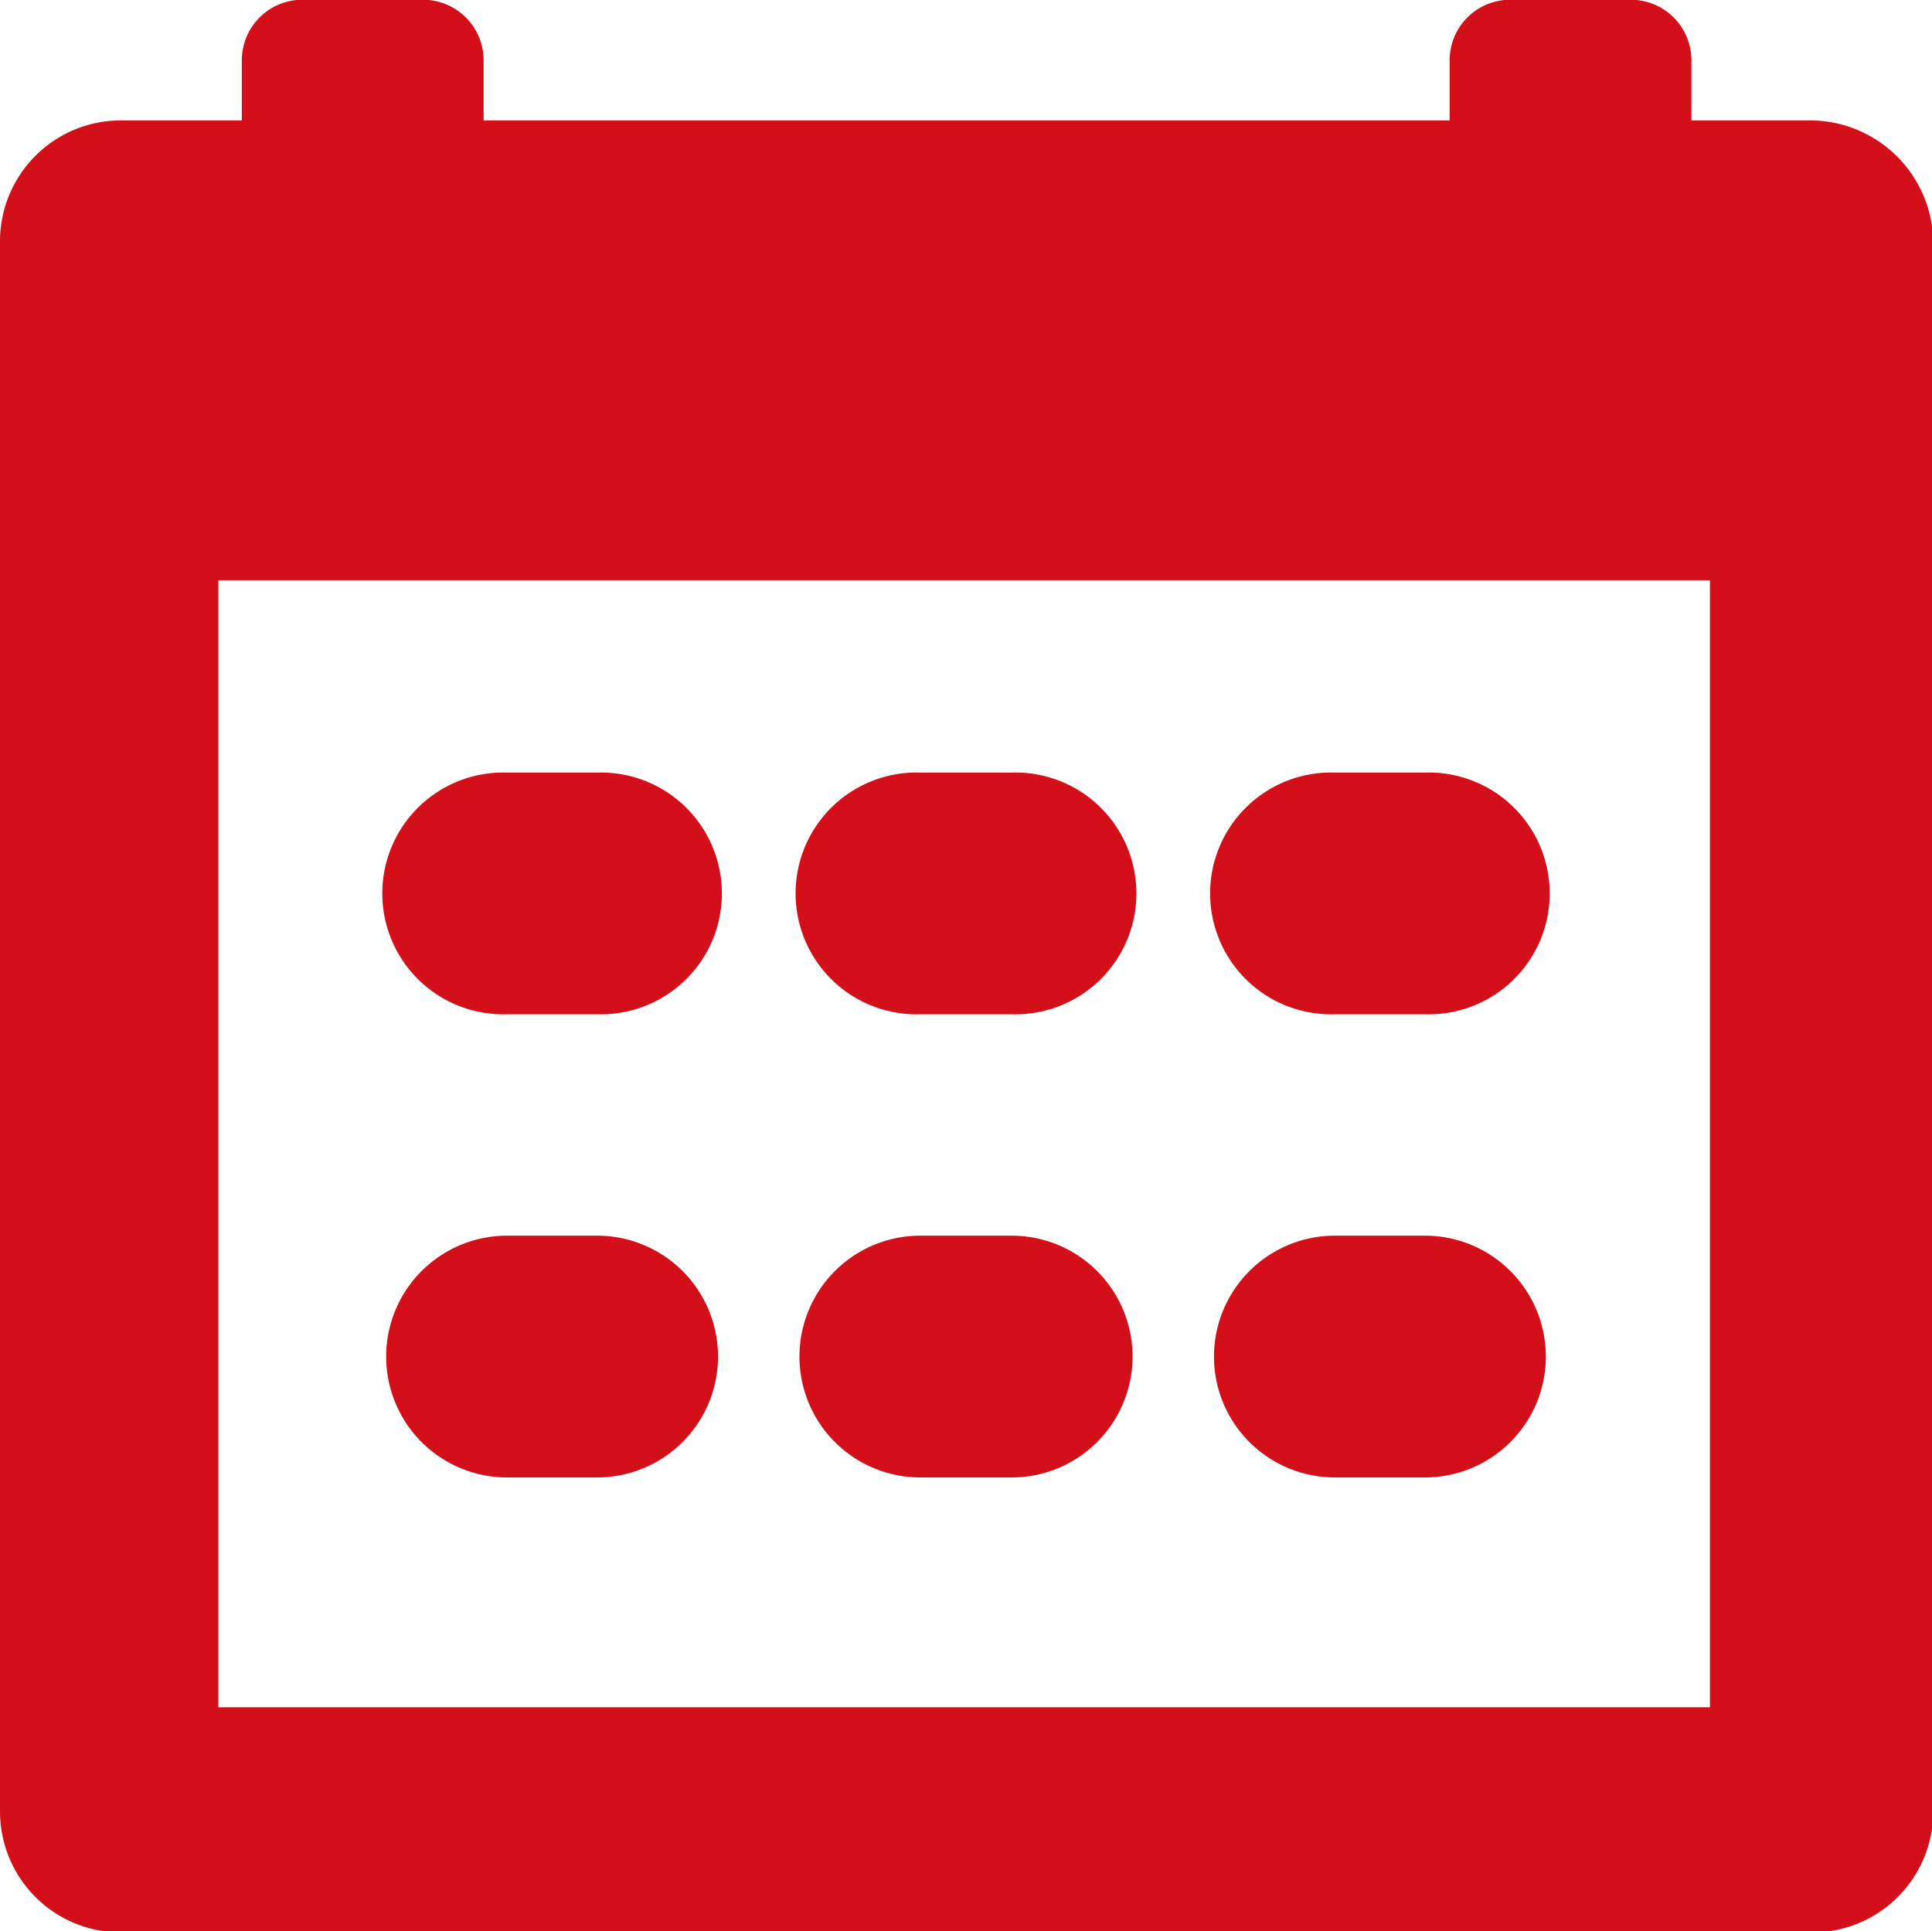
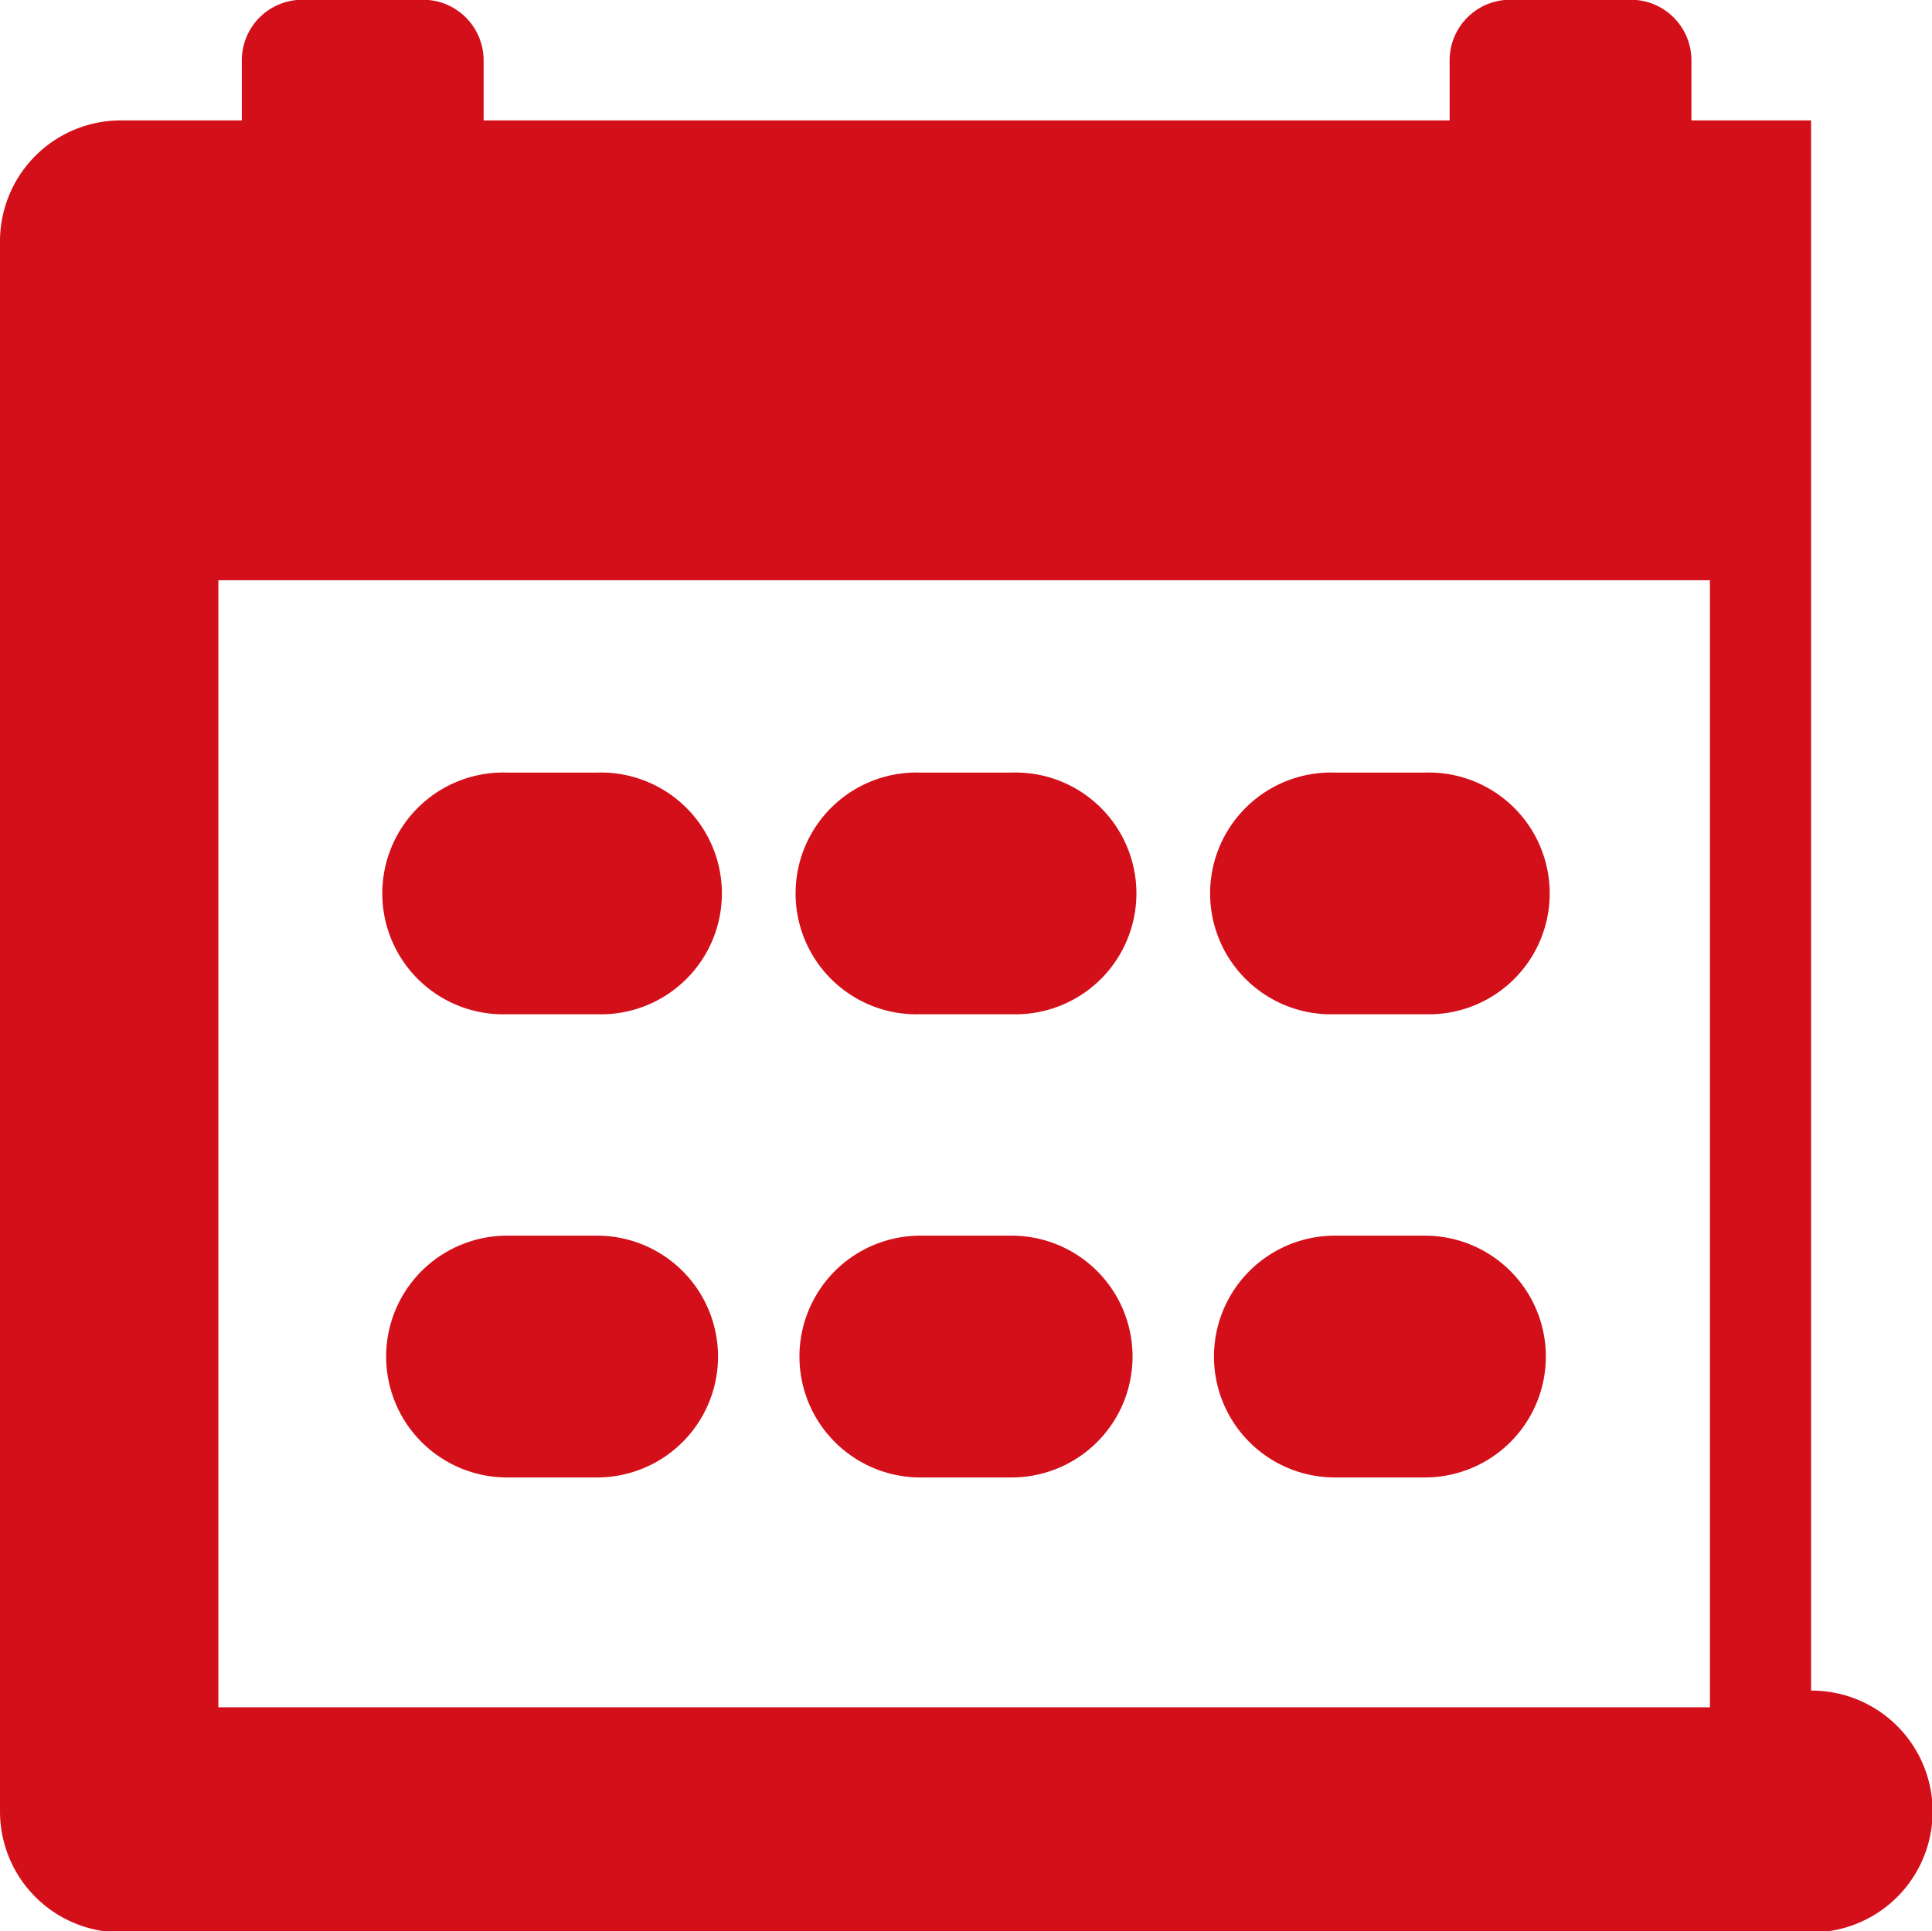
<svg xmlns="http://www.w3.org/2000/svg" width="15.66" height="15.656" viewBox="0 0 15.66 15.656">
  <defs>
    <style>
      .cls-1 {
        fill: #d3101a;
        fill-rule: evenodd;
      }
    </style>
  </defs>
-   <path id="pos_svg2" class="cls-1" d="M1137.69,797.665h-13.71a0.98,0.98,0,0,1-.98-0.98V783.956a0.98,0.98,0,0,1,.98-0.98h0.98v-0.488a0.491,0.491,0,0,1,.49-0.49h0.98a0.491,0.491,0,0,1,.49.49v0.488h7.83v-0.488a0.491,0.491,0,0,1,.49-0.49h0.98a0.491,0.491,0,0,1,.49.49v0.488h0.97a1,1,0,0,1,.99.98v12.729A0.98,0.98,0,0,1,1137.69,797.665Zm-0.83-10.961h-12.09v9.136h12.09V786.7Zm-9.75,1.559h0.73a0.98,0.98,0,1,1,0,1.959h-0.73A0.98,0.98,0,1,1,1127.11,788.263Zm0,3.754h0.73a0.98,0.98,0,0,1,0,1.96h-0.73A0.98,0.98,0,1,1,1127.11,792.017Zm3.35-3.754h0.74a0.98,0.98,0,1,1,0,1.959h-0.74A0.98,0.98,0,1,1,1130.46,788.263Zm0,3.754h0.74a0.98,0.98,0,0,1,0,1.96h-0.74A0.98,0.98,0,0,1,1130.46,792.017Zm3.36-3.754h0.73a0.98,0.98,0,1,1,0,1.959h-0.73A0.98,0.98,0,1,1,1133.82,788.263Zm0,3.754h0.73a0.98,0.98,0,0,1,0,1.96h-0.73A0.98,0.98,0,0,1,1133.82,792.017Z" transform="translate(-1123 -782)" />
+   <path id="pos_svg2" class="cls-1" d="M1137.69,797.665h-13.71a0.98,0.98,0,0,1-.98-0.98V783.956a0.98,0.98,0,0,1,.98-0.98h0.98v-0.488a0.491,0.491,0,0,1,.49-0.49h0.98a0.491,0.491,0,0,1,.49.49v0.488h7.83v-0.488a0.491,0.491,0,0,1,.49-0.49h0.98a0.491,0.491,0,0,1,.49.49v0.488h0.97v12.729A0.98,0.98,0,0,1,1137.69,797.665Zm-0.83-10.961h-12.09v9.136h12.09V786.7Zm-9.75,1.559h0.73a0.98,0.98,0,1,1,0,1.959h-0.73A0.98,0.98,0,1,1,1127.11,788.263Zm0,3.754h0.73a0.98,0.98,0,0,1,0,1.96h-0.73A0.98,0.98,0,1,1,1127.11,792.017Zm3.35-3.754h0.74a0.98,0.98,0,1,1,0,1.959h-0.74A0.98,0.98,0,1,1,1130.46,788.263Zm0,3.754h0.74a0.98,0.98,0,0,1,0,1.96h-0.74A0.98,0.98,0,0,1,1130.46,792.017Zm3.36-3.754h0.73a0.98,0.98,0,1,1,0,1.959h-0.73A0.98,0.98,0,1,1,1133.82,788.263Zm0,3.754h0.73a0.98,0.98,0,0,1,0,1.96h-0.73A0.98,0.98,0,0,1,1133.82,792.017Z" transform="translate(-1123 -782)" />
</svg>